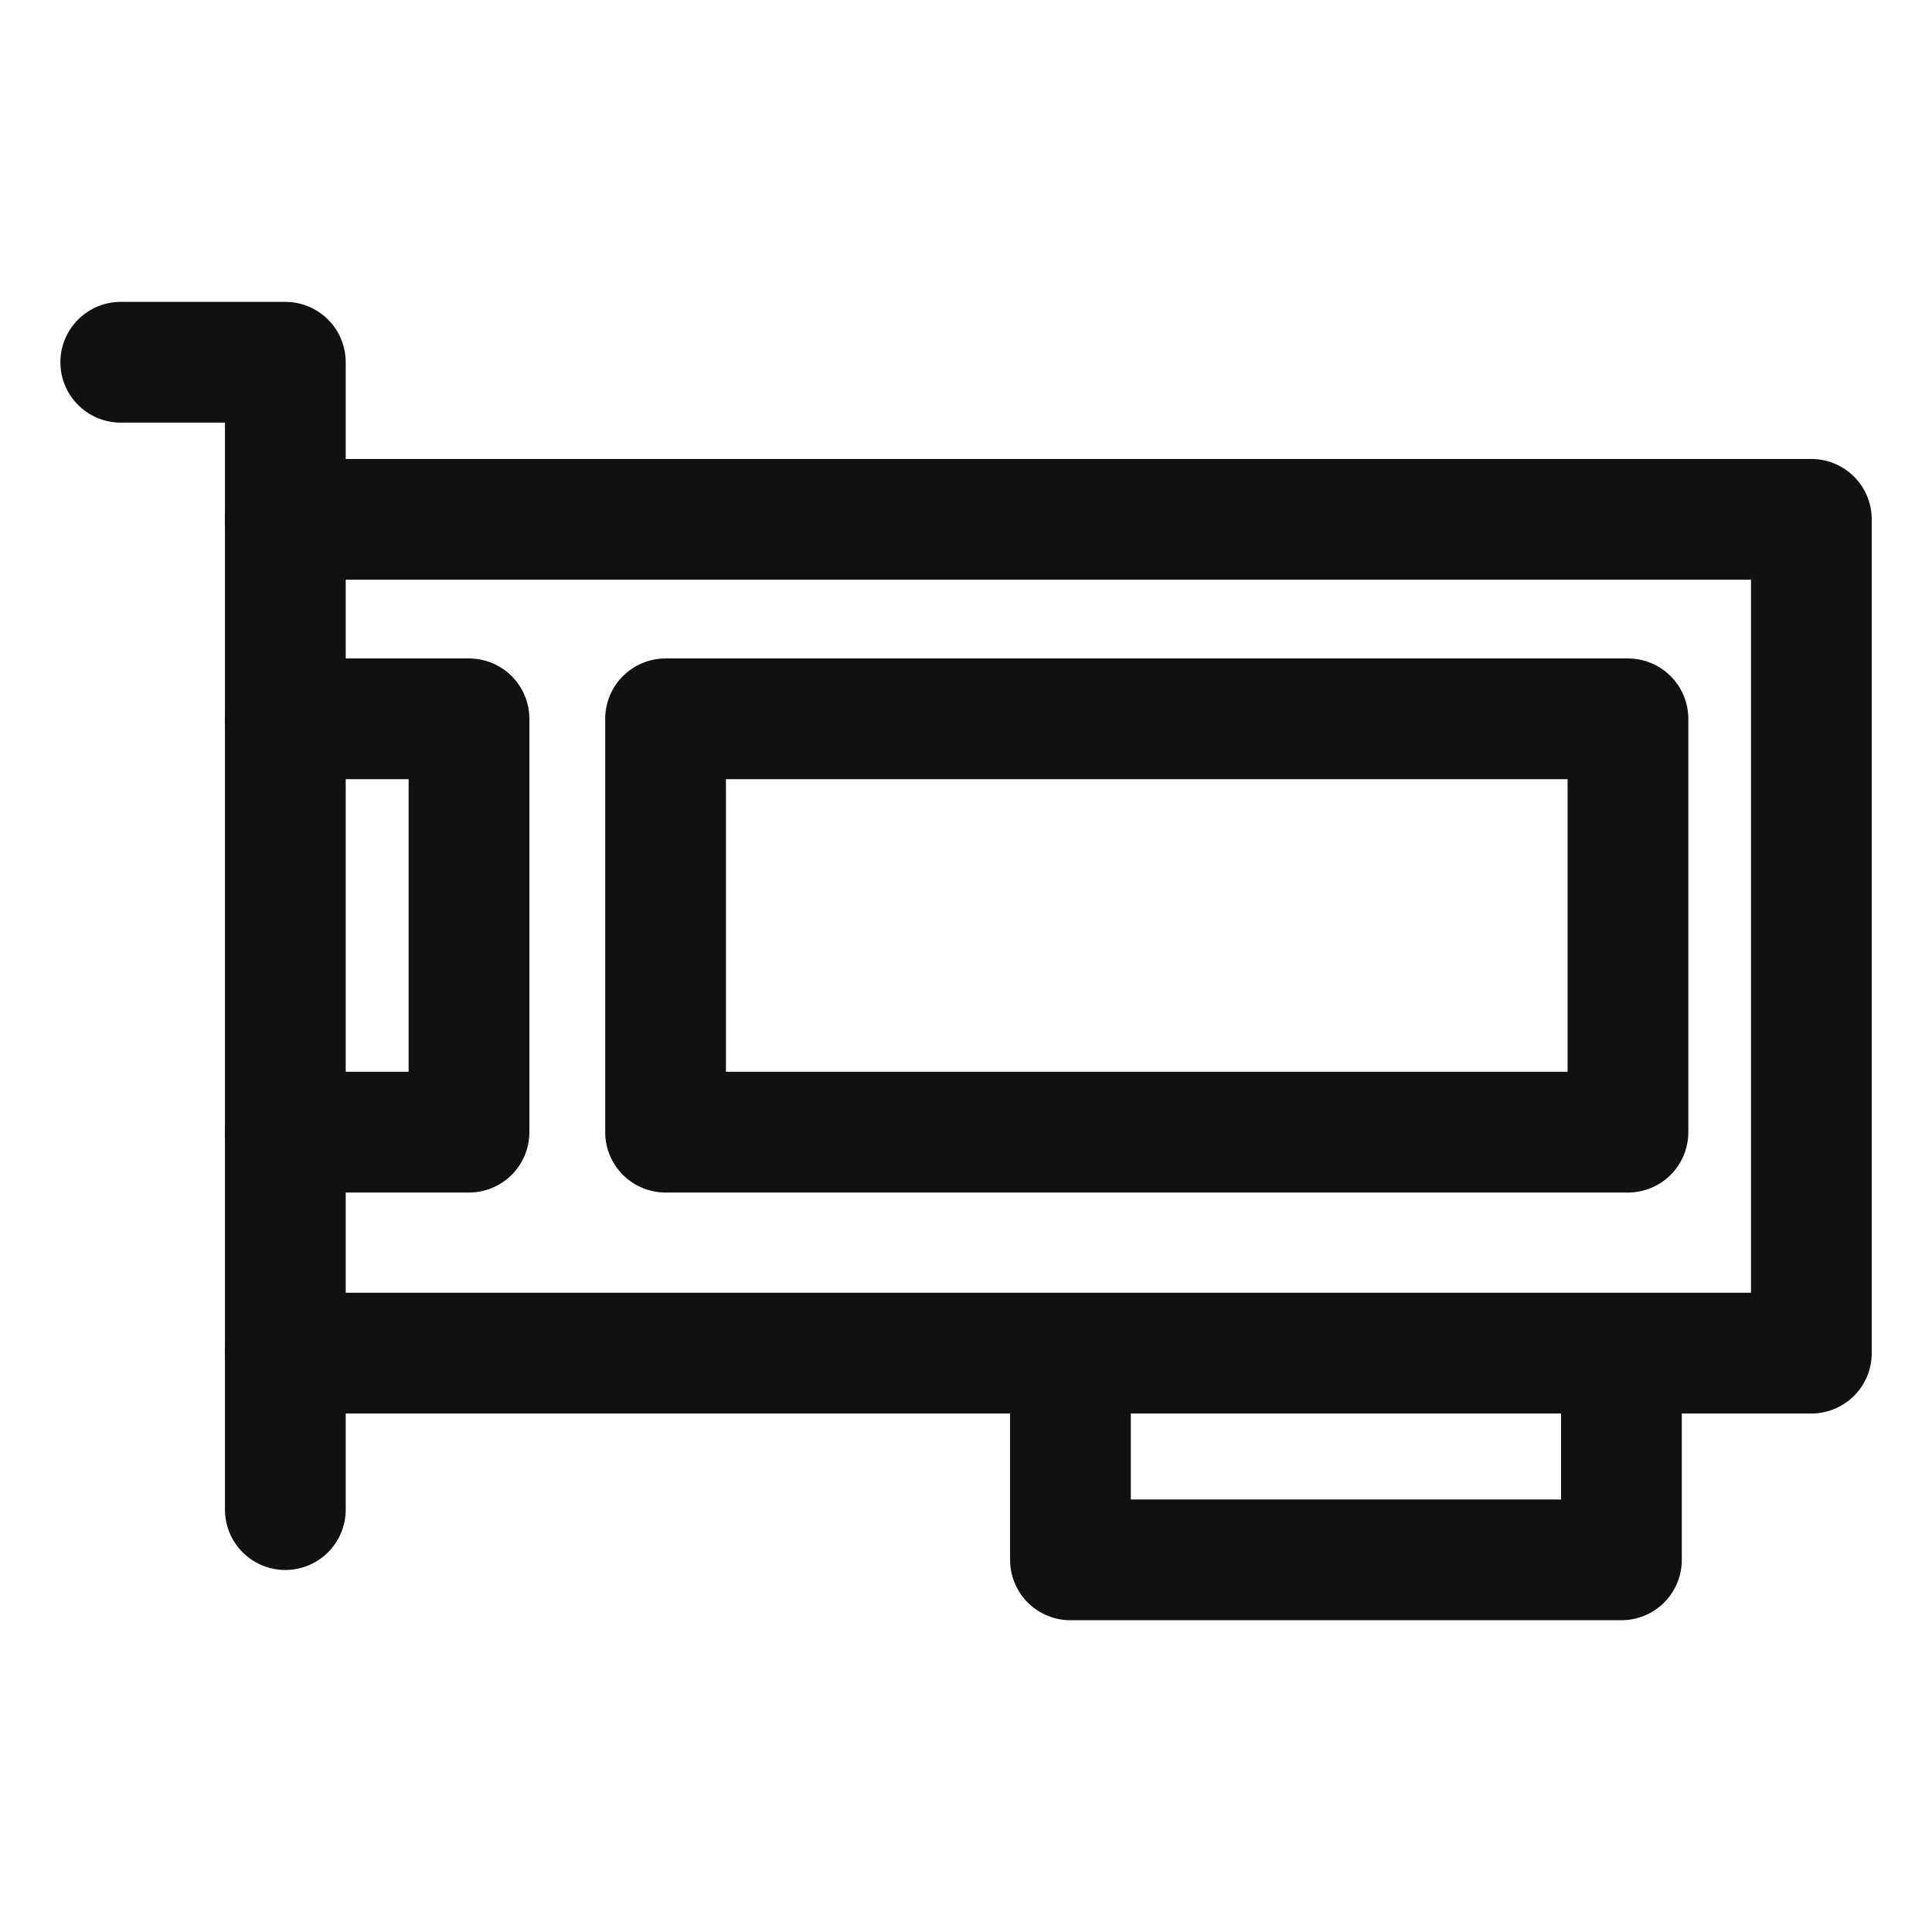
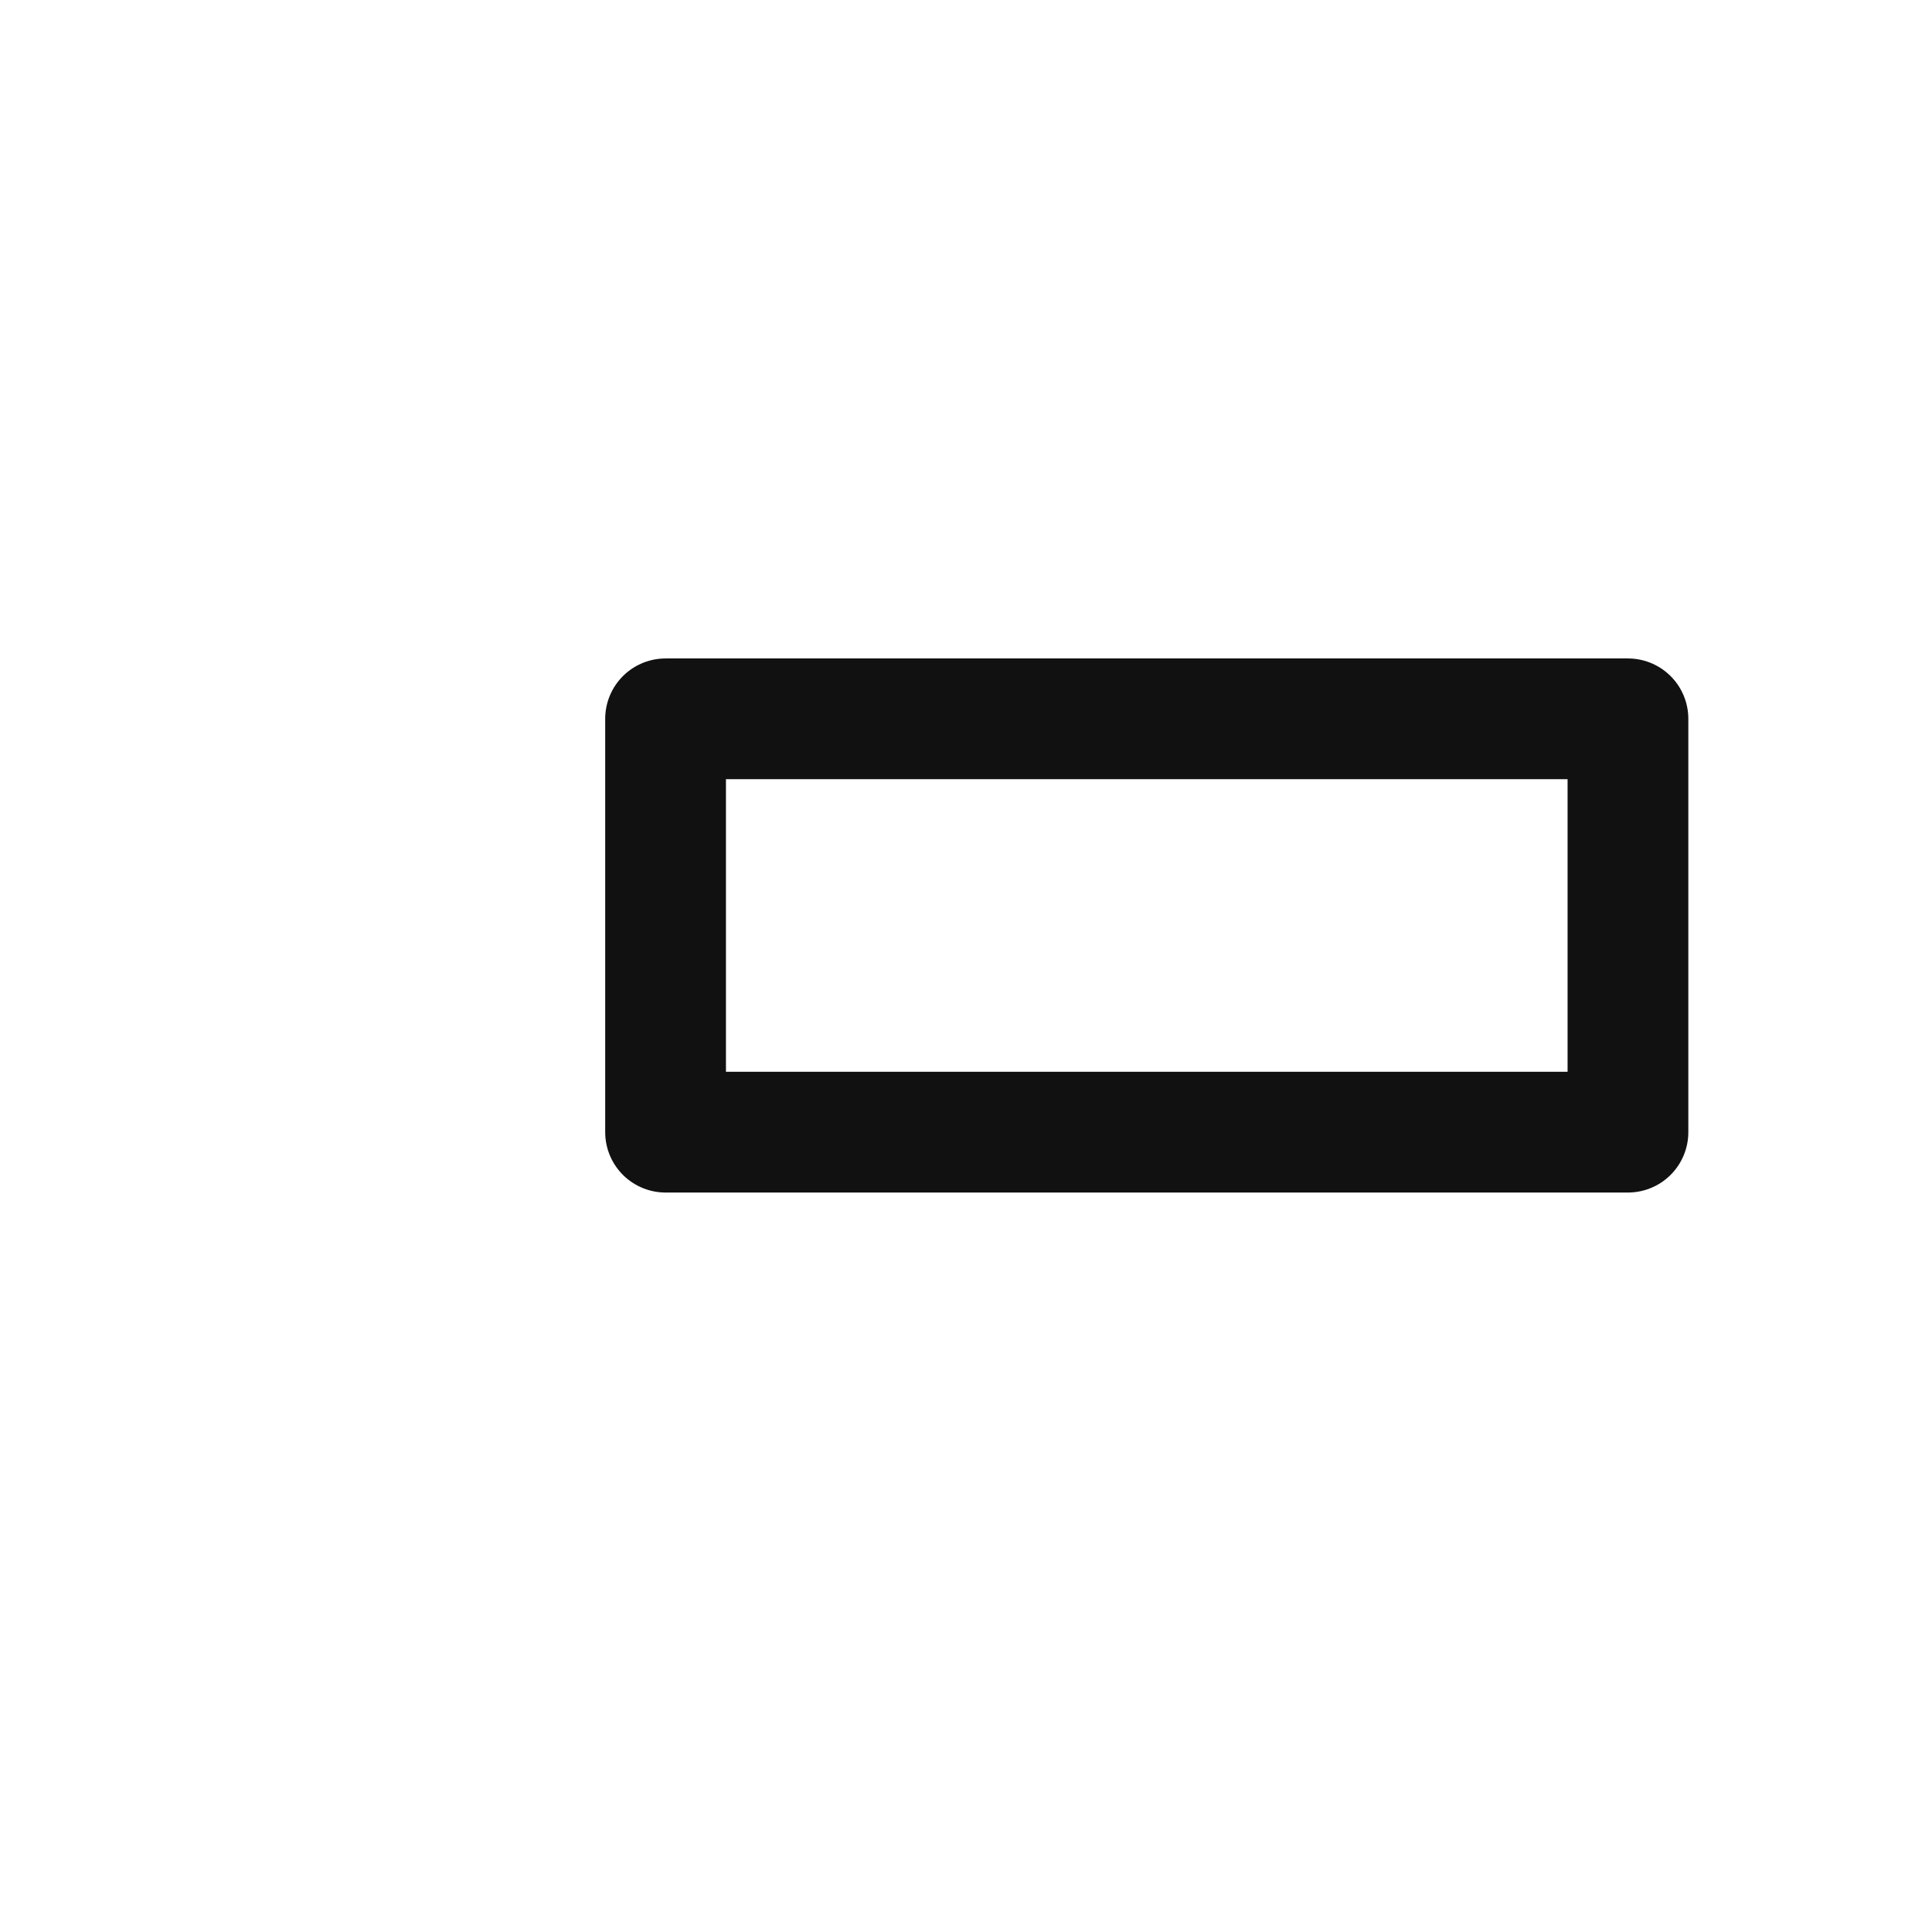
<svg xmlns="http://www.w3.org/2000/svg" width="16" height="16" viewBox="0 0 16 16" fill="none">
-   <path d="M1 3H2.363V12.502" stroke="#111111" stroke-linecap="round" stroke-linejoin="round" />
-   <path d="M2.363 5.953H3.884V9.376H2.363" stroke="#111111" stroke-linecap="round" stroke-linejoin="round" />
  <path d="M13.482 5.953H5.512V9.376H13.482V5.953Z" stroke="#111111" stroke-linecap="round" stroke-linejoin="round" />
-   <path d="M2.363 4.301H15.001V11.206H13.428M2.363 11.206H8.865M8.865 11.206V12.918H13.428V11.206M8.865 11.206H13.428" stroke="#111111" stroke-linecap="round" stroke-linejoin="round" />
</svg>